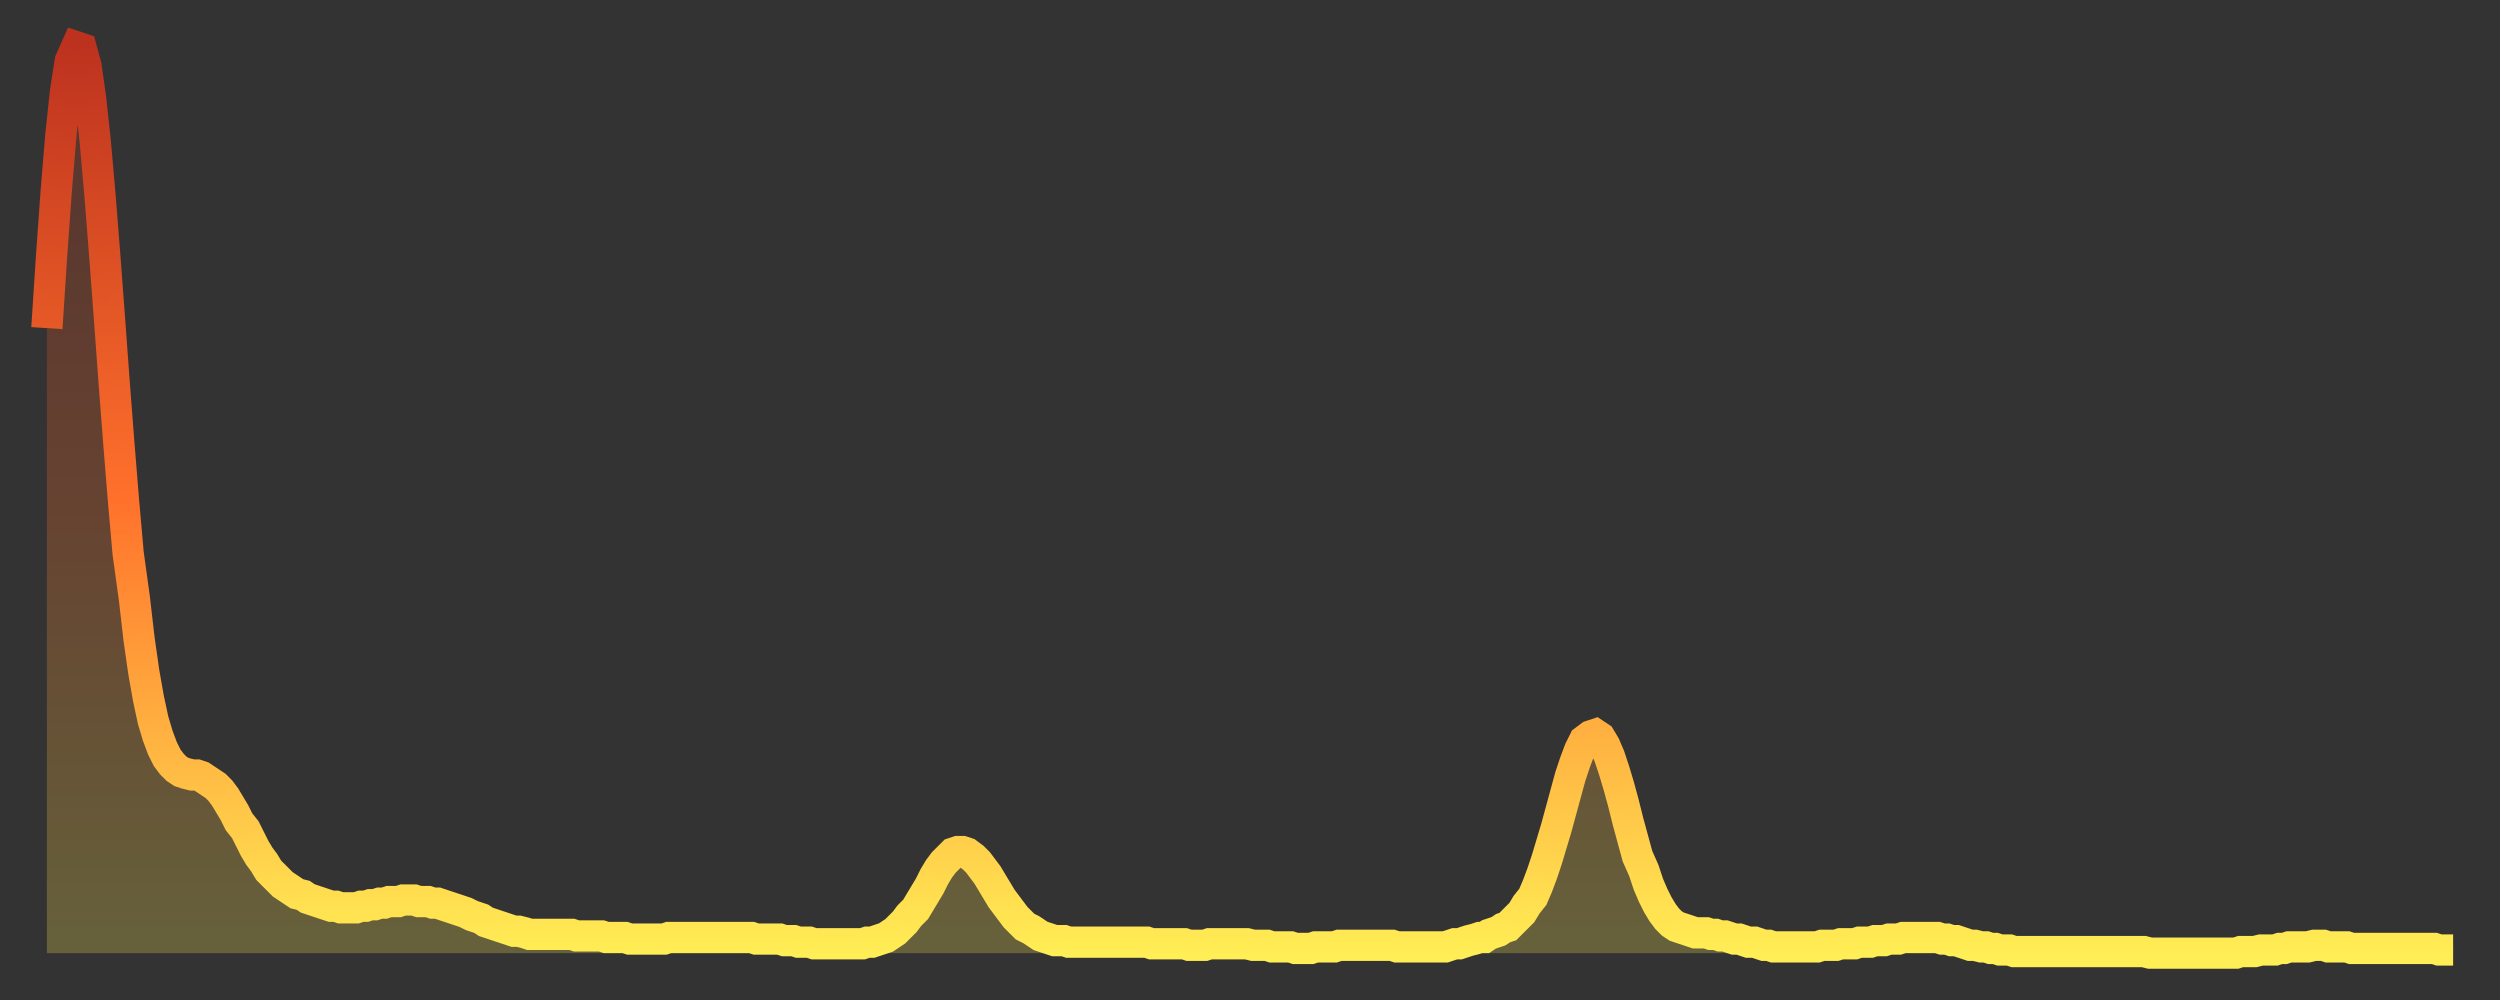
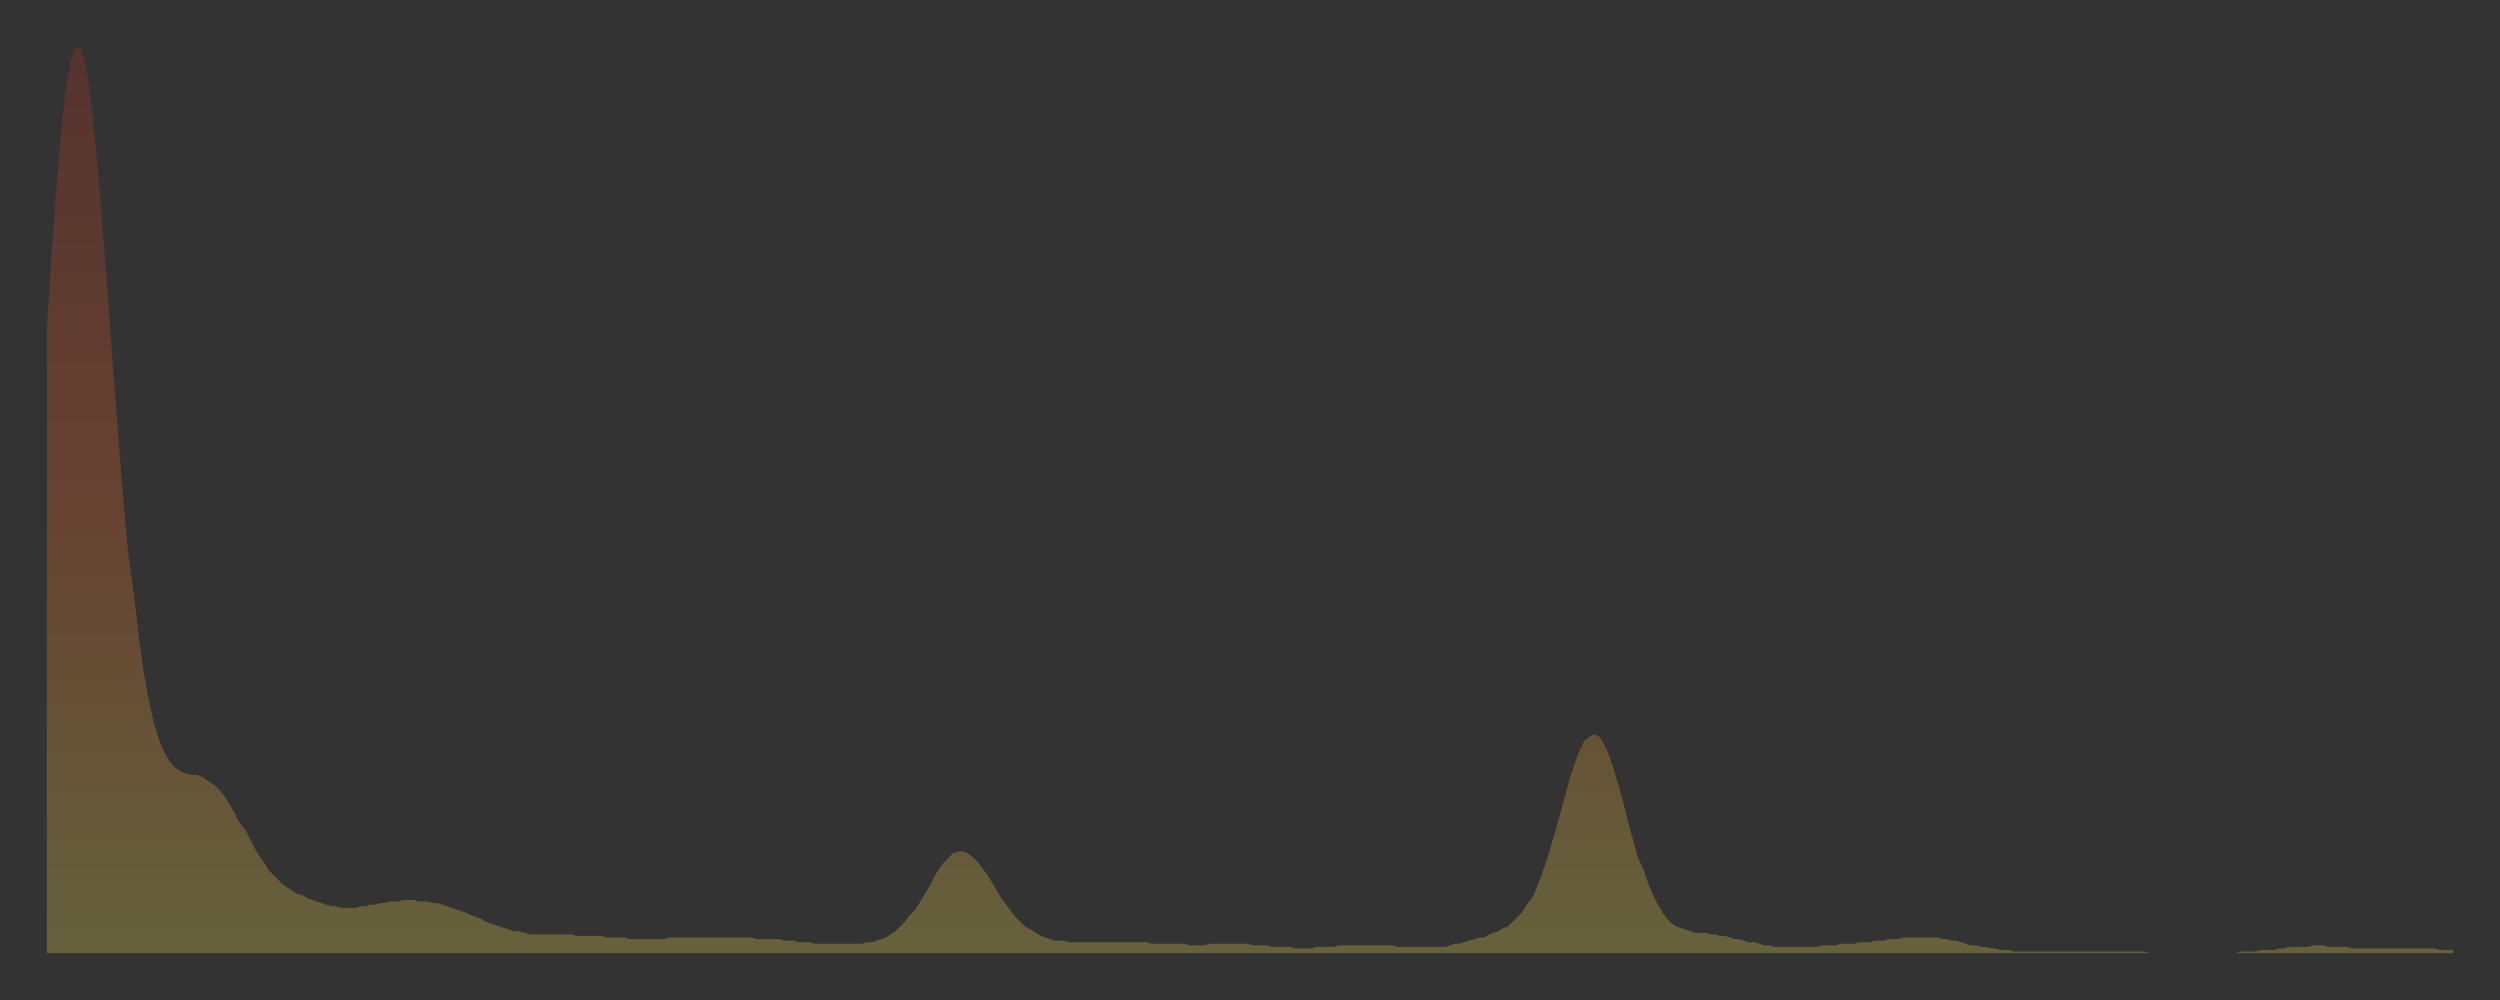
<svg xmlns="http://www.w3.org/2000/svg" baseProfile="full" height="64" version="1.1" width="160">
  <rect width="100%" height="100%" fill="#333333" stroke="none" />
  <defs>
    <linearGradient id="id197714" x1="0" x2="0" y1="0" y2="1">
      <stop offset="0%" stop-color="#bd321f" />
      <stop offset="50%" stop-color="#ff712b" />
      <stop offset="100%" stop-color="#ffee55" />
    </linearGradient>
  </defs>
  <g transform="translate(3,3)">
    <g>
-       <path d="M 0.0 18.0 0.3 13.4 0.6 9.2 0.9 5.6 1.2 2.8 1.5 0.9 1.9 0.0 2.2 0.1 2.5 1.2 2.8 3.3 3.1 6.1 3.4 9.5 3.7 13.3 4.0 17.3 4.3 21.4 4.6 25.3 4.9 29.0 5.2 32.4 5.6 35.3 5.9 37.9 6.2 40.0 6.5 41.7 6.8 43.1 7.1 44.1 7.4 44.9 7.7 45.5 8.0 45.9 8.3 46.2 8.6 46.4 8.9 46.5 9.3 46.6 9.6 46.6 9.9 46.7 10.2 46.9 10.5 47.1 10.8 47.3 11.1 47.6 11.4 48.0 11.7 48.5 12.0 49.0 12.3 49.6 12.7 50.1 13.0 50.7 13.3 51.3 13.6 51.8 13.9 52.2 14.2 52.7 14.5 53.0 14.8 53.3 15.1 53.6 15.4 53.8 15.7 54.0 16.0 54.2 16.4 54.3 16.7 54.5 17.0 54.6 17.3 54.7 17.6 54.8 17.9 54.9 18.2 55.0 18.5 55.0 18.8 55.1 19.1 55.1 19.4 55.1 19.8 55.1 20.1 55.0 20.4 55.0 20.7 54.9 21.0 54.9 21.3 54.8 21.6 54.8 21.9 54.7 22.2 54.7 22.5 54.7 22.8 54.6 23.1 54.6 23.5 54.6 23.8 54.7 24.1 54.7 24.4 54.7 24.7 54.8 25.0 54.8 25.3 54.9 25.6 55.0 25.9 55.1 26.2 55.2 26.5 55.3 26.8 55.4 27.2 55.6 27.5 55.7 27.8 55.8 28.1 56.0 28.4 56.1 28.7 56.2 29.0 56.3 29.3 56.4 29.6 56.5 29.9 56.6 30.2 56.6 30.6 56.7 30.9 56.8 31.2 56.8 31.5 56.8 31.8 56.8 32.1 56.8 32.4 56.8 32.7 56.8 33.0 56.8 33.3 56.8 33.6 56.8 33.9 56.9 34.3 56.9 34.6 56.9 34.9 56.9 35.2 56.9 35.5 56.9 35.8 57.0 36.1 57.0 36.4 57.0 36.7 57.0 37.0 57.0 37.3 57.1 37.7 57.1 38.0 57.1 38.3 57.1 38.6 57.1 38.9 57.1 39.2 57.1 39.5 57.1 39.8 57.0 40.1 57.0 40.4 57.0 40.7 57.0 41.0 57.0 41.4 57.0 41.7 57.0 42.0 57.0 42.3 57.0 42.6 57.0 42.9 57.0 43.2 57.0 43.5 57.0 43.8 57.0 44.1 57.0 44.4 57.0 44.7 57.0 45.1 57.0 45.4 57.1 45.7 57.1 46.0 57.1 46.3 57.1 46.6 57.1 46.9 57.1 47.2 57.2 47.5 57.2 47.8 57.2 48.1 57.3 48.5 57.3 48.8 57.3 49.1 57.4 49.4 57.4 49.7 57.4 50.0 57.4 50.3 57.4 50.6 57.4 50.9 57.4 51.2 57.4 51.5 57.4 51.8 57.4 52.2 57.4 52.5 57.3 52.8 57.3 53.1 57.2 53.4 57.1 53.7 57.0 54.0 56.8 54.3 56.6 54.6 56.3 54.9 56.0 55.2 55.6 55.6 55.2 55.9 54.7 56.2 54.2 56.5 53.7 56.8 53.1 57.1 52.6 57.4 52.2 57.7 51.9 58.0 51.6 58.3 51.5 58.6 51.5 58.9 51.6 59.3 51.9 59.6 52.2 59.9 52.6 60.2 53.0 60.5 53.5 60.8 54.0 61.1 54.5 61.4 54.9 61.7 55.3 62.0 55.7 62.3 56.0 62.6 56.3 63.0 56.5 63.3 56.7 63.6 56.9 63.9 57.0 64.2 57.1 64.5 57.2 64.8 57.2 65.1 57.2 65.4 57.3 65.7 57.3 66.0 57.3 66.4 57.3 66.7 57.3 67.0 57.3 67.3 57.3 67.6 57.3 67.9 57.3 68.2 57.3 68.5 57.3 68.8 57.3 69.1 57.3 69.4 57.3 69.7 57.3 70.1 57.3 70.4 57.3 70.7 57.4 71.0 57.4 71.3 57.4 71.6 57.4 71.9 57.4 72.2 57.4 72.5 57.4 72.8 57.4 73.1 57.5 73.5 57.5 73.8 57.5 74.1 57.5 74.4 57.4 74.7 57.4 75.0 57.4 75.3 57.4 75.6 57.4 75.9 57.4 76.2 57.4 76.5 57.4 76.8 57.4 77.2 57.5 77.5 57.5 77.8 57.5 78.1 57.5 78.4 57.6 78.7 57.6 79.0 57.6 79.3 57.6 79.6 57.6 79.9 57.7 80.2 57.7 80.5 57.7 80.9 57.7 81.2 57.6 81.5 57.6 81.8 57.6 82.1 57.6 82.4 57.6 82.7 57.5 83.0 57.5 83.3 57.5 83.6 57.5 83.9 57.5 84.3 57.5 84.6 57.5 84.9 57.5 85.2 57.5 85.5 57.5 85.8 57.5 86.1 57.5 86.4 57.6 86.7 57.6 87.0 57.6 87.3 57.6 87.6 57.6 88.0 57.6 88.3 57.6 88.6 57.6 88.9 57.6 89.2 57.6 89.5 57.6 89.8 57.5 90.1 57.4 90.4 57.4 90.7 57.3 91.0 57.2 91.4 57.1 91.7 57.0 92.0 57.0 92.3 56.8 92.6 56.7 92.9 56.6 93.2 56.4 93.5 56.3 93.8 56.0 94.1 55.7 94.4 55.4 94.7 54.9 95.1 54.4 95.4 53.7 95.7 52.9 96.0 52.0 96.3 51.0 96.6 50.0 96.9 48.9 97.2 47.8 97.5 46.7 97.8 45.8 98.1 45.0 98.4 44.4 98.8 44.1 99.1 44.0 99.4 44.2 99.7 44.7 100.0 45.4 100.3 46.3 100.6 47.3 100.9 48.4 101.2 49.6 101.5 50.7 101.8 51.8 102.2 52.7 102.5 53.6 102.8 54.3 103.1 54.9 103.4 55.4 103.7 55.8 104.0 56.1 104.3 56.3 104.6 56.4 104.9 56.5 105.2 56.6 105.5 56.7 105.9 56.7 106.2 56.7 106.5 56.8 106.8 56.8 107.1 56.9 107.4 56.9 107.7 57.0 108.0 57.1 108.3 57.1 108.6 57.2 108.9 57.3 109.3 57.3 109.6 57.4 109.9 57.5 110.2 57.5 110.5 57.6 110.8 57.6 111.1 57.6 111.4 57.6 111.7 57.6 112.0 57.6 112.3 57.6 112.6 57.6 113.0 57.6 113.3 57.6 113.6 57.5 113.9 57.5 114.2 57.5 114.5 57.5 114.8 57.4 115.1 57.4 115.4 57.4 115.7 57.4 116.0 57.3 116.3 57.3 116.7 57.3 117.0 57.2 117.3 57.2 117.6 57.2 117.9 57.1 118.2 57.1 118.5 57.1 118.8 57.0 119.1 57.0 119.4 57.0 119.7 57.0 120.1 57.0 120.4 57.0 120.7 57.0 121.0 57.0 121.3 57.1 121.6 57.1 121.9 57.2 122.2 57.2 122.5 57.3 122.8 57.4 123.1 57.5 123.4 57.5 123.8 57.6 124.1 57.6 124.4 57.7 124.7 57.7 125.0 57.8 125.3 57.8 125.6 57.8 125.9 57.9 126.2 57.9 126.5 57.9 126.8 57.9 127.2 57.9 127.5 57.9 127.8 57.9 128.1 57.9 128.4 57.9 128.7 57.9 129.0 57.9 129.3 57.9 129.6 57.9 129.9 57.9 130.2 57.9 130.5 57.9 130.9 57.9 131.2 57.9 131.5 57.9 131.8 57.9 132.1 57.9 132.4 57.9 132.7 57.9 133.0 57.9 133.3 57.9 133.6 57.9 133.9 57.9 134.2 57.9 134.6 58.0 134.9 58.0 135.2 58.0 135.5 58.0 135.8 58.0 136.1 58.0 136.4 58.0 136.7 58.0 137.0 58.0 137.3 58.0 137.6 58.0 138.0 58.0 138.3 58.0 138.6 58.0 138.9 58.0 139.2 58.0 139.5 58.0 139.8 58.0 140.1 58.0 140.4 57.9 140.7 57.9 141.0 57.9 141.3 57.9 141.7 57.8 142.0 57.8 142.3 57.8 142.6 57.8 142.9 57.7 143.2 57.7 143.5 57.6 143.8 57.6 144.1 57.6 144.4 57.6 144.7 57.6 145.1 57.5 145.4 57.5 145.7 57.5 146.0 57.6 146.3 57.6 146.6 57.6 146.9 57.6 147.2 57.6 147.5 57.7 147.8 57.7 148.1 57.7 148.4 57.7 148.8 57.7 149.1 57.7 149.4 57.7 149.7 57.7 150.0 57.7 150.3 57.7 150.6 57.7 150.9 57.7 151.2 57.7 151.5 57.7 151.8 57.7 152.1 57.7 152.5 57.7 152.8 57.7 153.1 57.8 153.4 57.8 153.7 57.8 154.0 57.8" fill="none" id="graph-curve" opacity="1" stroke="url(#id197714)" stroke-width="2" />
      <path d="M 0 58 L 0.0 18.0 0.3 13.4 0.6 9.2 0.9 5.6 1.2 2.8 1.5 0.9 1.9 0.0 2.2 0.1 2.5 1.2 2.8 3.3 3.1 6.1 3.4 9.5 3.7 13.3 4.0 17.3 4.3 21.4 4.6 25.3 4.9 29.0 5.2 32.4 5.6 35.3 5.9 37.9 6.2 40.0 6.5 41.7 6.8 43.1 7.1 44.1 7.4 44.9 7.7 45.5 8.0 45.9 8.3 46.2 8.6 46.4 8.9 46.5 9.3 46.6 9.6 46.6 9.9 46.7 10.2 46.9 10.5 47.1 10.8 47.3 11.1 47.6 11.4 48.0 11.7 48.5 12.0 49.0 12.3 49.6 12.7 50.1 13.0 50.7 13.3 51.3 13.6 51.8 13.9 52.2 14.2 52.7 14.5 53.0 14.8 53.3 15.1 53.6 15.4 53.8 15.7 54.0 16.0 54.2 16.4 54.3 16.7 54.5 17.0 54.6 17.3 54.7 17.6 54.8 17.9 54.9 18.2 55.0 18.5 55.0 18.8 55.1 19.1 55.1 19.4 55.1 19.8 55.1 20.1 55.0 20.4 55.0 20.7 54.9 21.0 54.9 21.3 54.8 21.6 54.8 21.9 54.7 22.2 54.7 22.5 54.7 22.8 54.6 23.1 54.6 23.5 54.6 23.8 54.7 24.1 54.7 24.4 54.7 24.7 54.8 25.0 54.8 25.3 54.9 25.6 55.0 25.9 55.1 26.2 55.2 26.5 55.3 26.8 55.4 27.2 55.6 27.5 55.7 27.8 55.8 28.1 56.0 28.4 56.1 28.7 56.2 29.0 56.3 29.3 56.4 29.6 56.5 29.9 56.6 30.2 56.6 30.6 56.7 30.9 56.8 31.2 56.8 31.5 56.8 31.8 56.8 32.1 56.8 32.4 56.8 32.7 56.8 33.0 56.8 33.3 56.8 33.6 56.8 33.9 56.9 34.3 56.9 34.6 56.9 34.9 56.9 35.2 56.9 35.5 56.9 35.8 57.0 36.1 57.0 36.4 57.0 36.7 57.0 37.0 57.0 37.3 57.1 37.7 57.1 38.0 57.1 38.3 57.1 38.6 57.1 38.9 57.1 39.2 57.1 39.5 57.1 39.8 57.0 40.1 57.0 40.4 57.0 40.7 57.0 41.0 57.0 41.4 57.0 41.7 57.0 42.0 57.0 42.3 57.0 42.6 57.0 42.9 57.0 43.2 57.0 43.5 57.0 43.8 57.0 44.1 57.0 44.4 57.0 44.7 57.0 45.1 57.0 45.4 57.1 45.7 57.1 46.0 57.1 46.3 57.1 46.6 57.1 46.9 57.1 47.2 57.2 47.5 57.2 47.8 57.2 48.1 57.3 48.5 57.3 48.8 57.3 49.1 57.4 49.4 57.4 49.7 57.4 50.0 57.4 50.3 57.4 50.6 57.4 50.9 57.4 51.2 57.4 51.5 57.4 51.8 57.4 52.2 57.4 52.5 57.3 52.8 57.3 53.1 57.2 53.4 57.1 53.7 57.0 54.0 56.8 54.3 56.6 54.6 56.3 54.9 56.0 55.2 55.6 55.6 55.2 55.9 54.7 56.2 54.2 56.5 53.7 56.8 53.1 57.1 52.6 57.4 52.2 57.7 51.9 58.0 51.6 58.3 51.5 58.6 51.5 58.9 51.6 59.3 51.9 59.6 52.2 59.9 52.6 60.2 53.0 60.5 53.5 60.8 54.0 61.1 54.5 61.4 54.9 61.7 55.3 62.0 55.7 62.3 56.0 62.6 56.3 63.0 56.5 63.3 56.7 63.6 56.9 63.9 57.0 64.2 57.1 64.5 57.2 64.8 57.2 65.1 57.2 65.4 57.3 65.7 57.3 66.0 57.3 66.4 57.3 66.7 57.3 67.0 57.3 67.3 57.3 67.6 57.3 67.9 57.3 68.2 57.3 68.5 57.3 68.8 57.3 69.1 57.3 69.4 57.3 69.7 57.3 70.1 57.3 70.4 57.3 70.7 57.4 71.0 57.4 71.3 57.4 71.6 57.4 71.9 57.4 72.2 57.4 72.5 57.4 72.8 57.4 73.1 57.5 73.5 57.5 73.8 57.5 74.1 57.5 74.4 57.4 74.7 57.4 75.0 57.4 75.3 57.4 75.6 57.4 75.9 57.4 76.2 57.4 76.5 57.4 76.8 57.4 77.2 57.5 77.5 57.5 77.8 57.5 78.1 57.5 78.4 57.6 78.7 57.6 79.0 57.6 79.3 57.6 79.6 57.6 79.9 57.7 80.2 57.7 80.5 57.7 80.9 57.7 81.2 57.6 81.5 57.6 81.8 57.6 82.1 57.6 82.4 57.6 82.7 57.5 83.0 57.5 83.3 57.5 83.6 57.5 83.9 57.5 84.3 57.5 84.6 57.5 84.9 57.5 85.2 57.5 85.5 57.5 85.8 57.5 86.1 57.5 86.4 57.6 86.7 57.6 87.0 57.6 87.3 57.6 87.6 57.6 88.0 57.6 88.3 57.6 88.6 57.6 88.9 57.6 89.2 57.6 89.5 57.6 89.8 57.5 90.1 57.4 90.4 57.4 90.7 57.3 91.0 57.2 91.4 57.1 91.7 57.0 92.0 57.0 92.3 56.8 92.6 56.7 92.9 56.6 93.2 56.4 93.5 56.3 93.8 56.0 94.1 55.7 94.4 55.4 94.7 54.9 95.1 54.4 95.4 53.7 95.7 52.9 96.0 52.0 96.3 51.0 96.6 50.0 96.9 48.9 97.2 47.8 97.5 46.7 97.8 45.8 98.1 45.0 98.4 44.4 98.8 44.1 99.1 44.0 99.4 44.2 99.7 44.7 100.0 45.4 100.3 46.3 100.6 47.3 100.9 48.4 101.2 49.6 101.5 50.7 101.8 51.8 102.2 52.7 102.5 53.6 102.8 54.3 103.1 54.9 103.4 55.4 103.7 55.8 104.0 56.1 104.3 56.3 104.6 56.4 104.9 56.5 105.2 56.6 105.5 56.7 105.9 56.7 106.2 56.7 106.5 56.8 106.8 56.8 107.1 56.9 107.4 56.9 107.7 57.0 108.0 57.1 108.3 57.1 108.6 57.2 108.9 57.3 109.3 57.3 109.6 57.4 109.9 57.5 110.2 57.5 110.5 57.6 110.8 57.6 111.1 57.6 111.4 57.6 111.7 57.6 112.0 57.6 112.3 57.6 112.6 57.6 113.0 57.6 113.3 57.6 113.6 57.5 113.9 57.5 114.2 57.5 114.5 57.5 114.8 57.4 115.1 57.4 115.4 57.4 115.7 57.4 116.0 57.3 116.3 57.3 116.7 57.3 117.0 57.2 117.3 57.2 117.6 57.2 117.9 57.1 118.2 57.1 118.5 57.1 118.8 57.0 119.1 57.0 119.4 57.0 119.7 57.0 120.1 57.0 120.4 57.0 120.7 57.0 121.0 57.0 121.3 57.1 121.6 57.1 121.9 57.2 122.2 57.2 122.5 57.3 122.8 57.4 123.1 57.5 123.4 57.5 123.8 57.6 124.1 57.6 124.4 57.7 124.7 57.7 125.0 57.8 125.3 57.8 125.6 57.8 125.9 57.9 126.2 57.9 126.5 57.9 126.8 57.9 127.2 57.9 127.5 57.9 127.8 57.9 128.1 57.9 128.4 57.9 128.7 57.9 129.0 57.9 129.3 57.9 129.6 57.9 129.9 57.9 130.2 57.9 130.5 57.9 130.9 57.9 131.2 57.9 131.5 57.9 131.8 57.9 132.1 57.9 132.4 57.9 132.7 57.9 133.0 57.9 133.3 57.9 133.6 57.9 133.9 57.9 134.2 57.9 134.6 58.0 134.9 58.0 135.2 58.0 135.5 58.0 135.8 58.0 136.1 58.0 136.4 58.0 136.7 58.0 137.0 58.0 137.3 58.0 137.6 58.0 138.0 58.0 138.3 58.0 138.6 58.0 138.9 58.0 139.2 58.0 139.5 58.0 139.8 58.0 140.1 58.0 140.4 57.9 140.7 57.9 141.0 57.9 141.3 57.9 141.7 57.8 142.0 57.8 142.3 57.8 142.6 57.8 142.9 57.7 143.2 57.7 143.5 57.6 143.8 57.6 144.1 57.6 144.4 57.6 144.7 57.6 145.1 57.5 145.4 57.5 145.7 57.5 146.0 57.6 146.3 57.6 146.6 57.6 146.9 57.6 147.2 57.6 147.5 57.7 147.8 57.7 148.1 57.7 148.4 57.7 148.8 57.7 149.1 57.7 149.4 57.7 149.7 57.7 150.0 57.7 150.3 57.7 150.6 57.7 150.9 57.7 151.2 57.7 151.5 57.7 151.8 57.7 152.1 57.7 152.5 57.7 152.8 57.7 153.1 57.8 153.4 57.8 153.7 57.8 154.0 57.8 154 58" fill="url(#id197714)" fill-opacity=".25" id="graph-shadow" />
    </g>
  </g>
</svg>